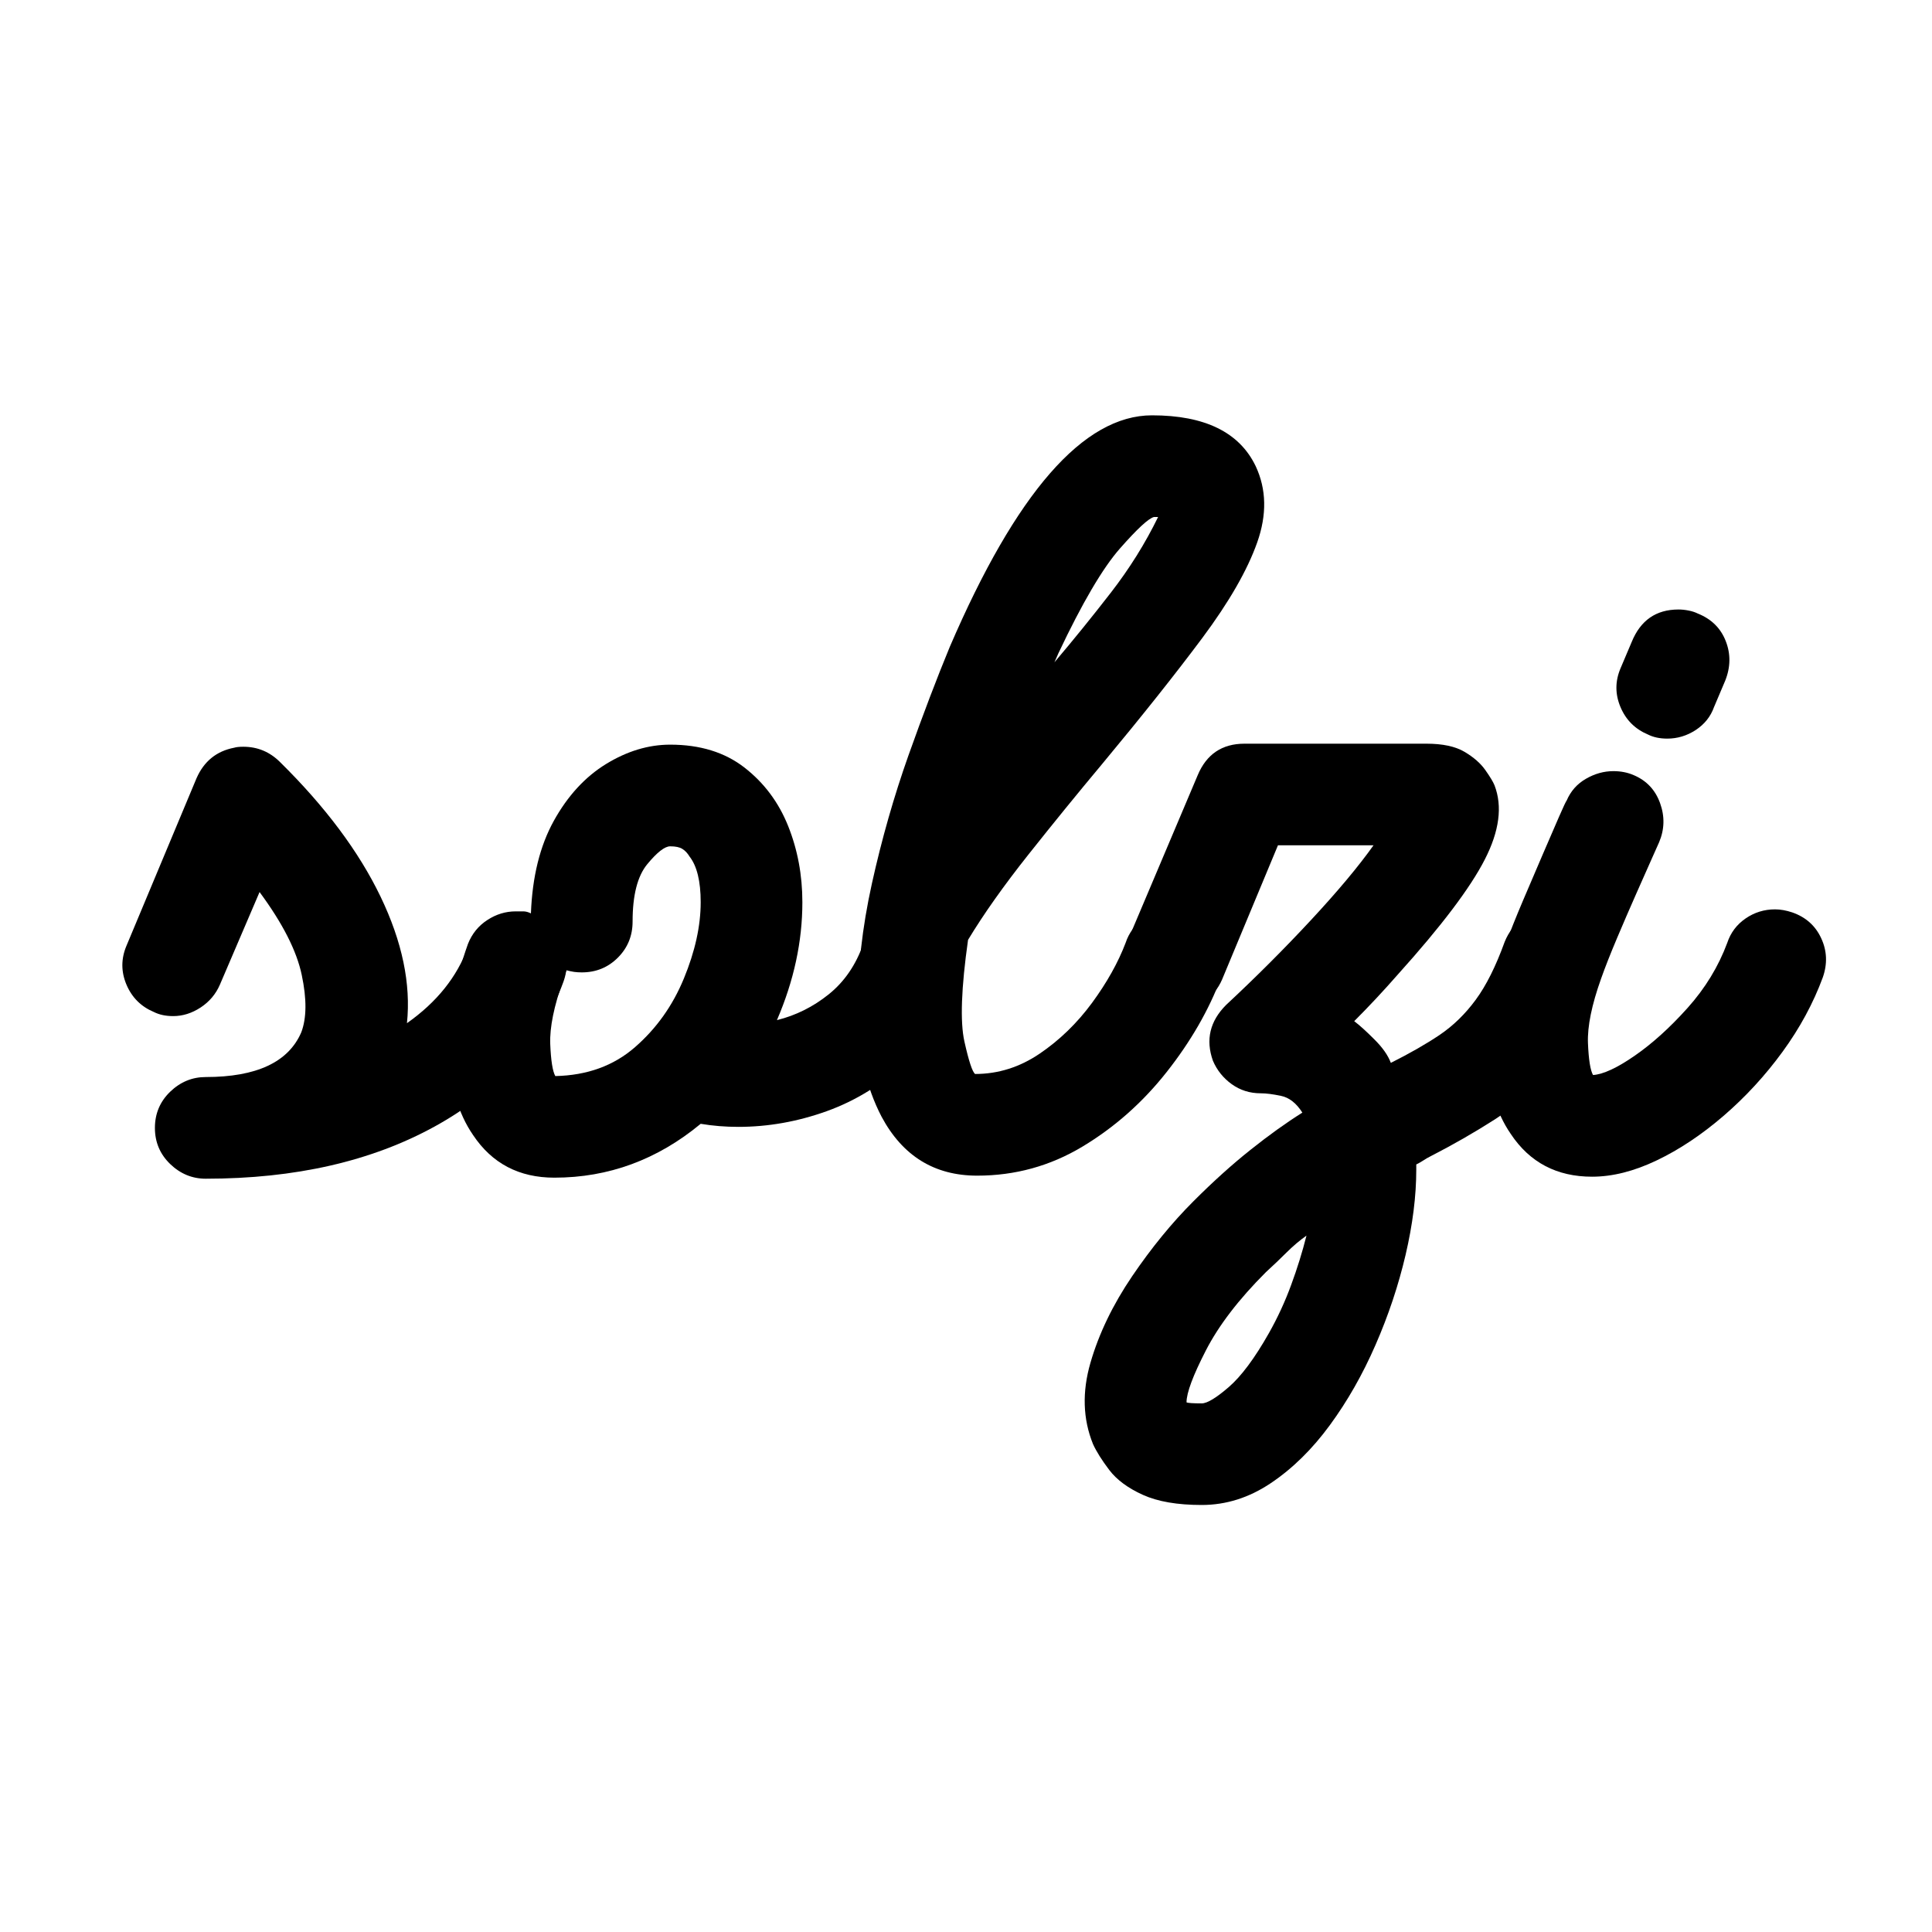
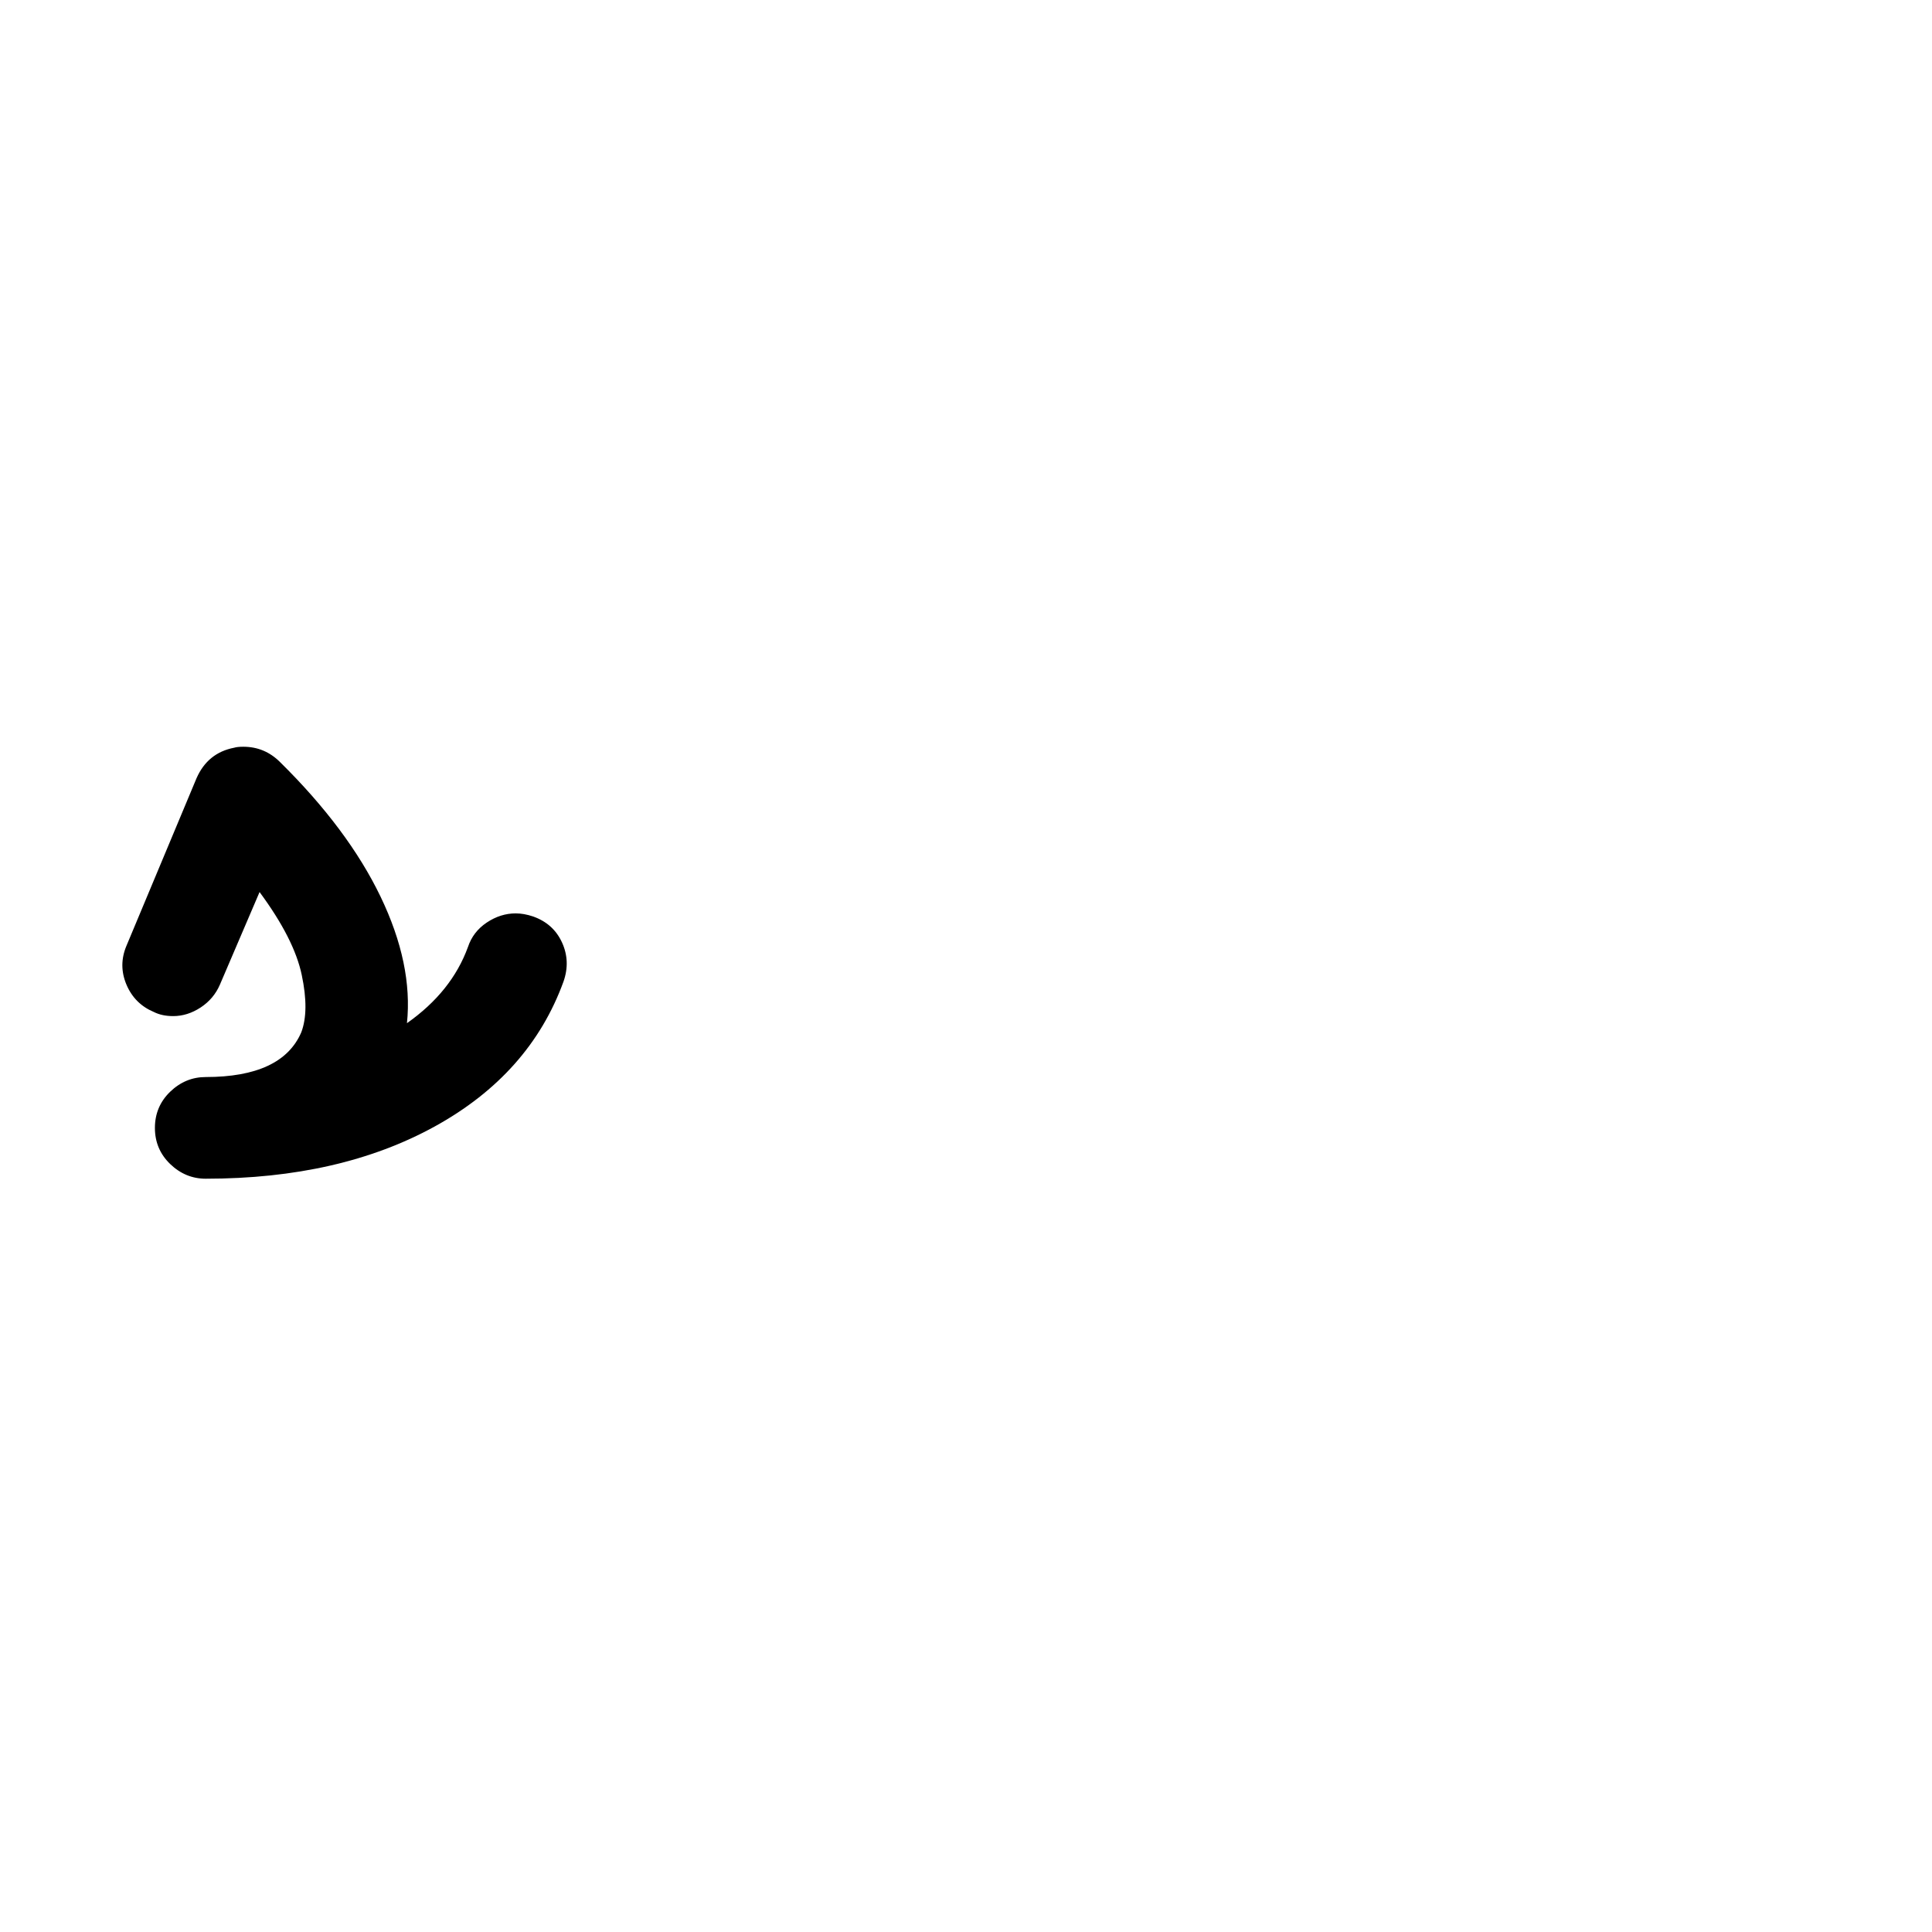
<svg xmlns="http://www.w3.org/2000/svg" version="1.2" preserveAspectRatio="xMidYMid meet" height="500" viewBox="0 0 375 375" zoomAndPan="magnify" width="500">
  <defs />
  <g id="0c6a0af7df">
    <rect style="fill:#ffffff;fill-opacity:1;stroke:none;" height="375" y="0" width="375" x="0" />
    <rect style="fill:#ffffff;fill-opacity:1;stroke:none;" height="375" y="0" width="375" x="0" />
    <g style="fill:#000000;fill-opacity:1;">
      <g transform="translate(32.037, 228.787)">
        <path d="M 77.344 -38.281 C 73 -26.312 64.676 -16.938 52.375 -10.156 C 40.082 -3.383 25.254 0 7.891 0 C 5.266 0 2.961 -0.953 0.984 -2.859 C -0.984 -4.766 -1.969 -7.098 -1.969 -9.859 C -1.969 -12.629 -0.984 -14.969 0.984 -16.875 C 2.961 -18.781 5.266 -19.734 7.891 -19.734 C 17.754 -19.734 23.938 -22.625 26.438 -28.406 C 27.488 -31.164 27.52 -34.879 26.531 -39.547 C 25.551 -44.223 22.82 -49.586 18.344 -55.641 L 10.656 -37.688 C 9.863 -35.844 8.613 -34.359 6.906 -33.234 C 5.195 -32.117 3.422 -31.562 1.578 -31.562 C 0.129 -31.562 -1.117 -31.828 -2.172 -32.359 C -4.672 -33.41 -6.445 -35.188 -7.5 -37.688 C -8.551 -40.188 -8.551 -42.688 -7.5 -45.188 L 6.109 -77.734 C 7.555 -81.023 9.992 -83 13.422 -83.656 C 13.816 -83.781 14.406 -83.844 15.188 -83.844 C 17.945 -83.844 20.316 -82.859 22.297 -80.891 C 31.109 -72.211 37.617 -63.5 41.828 -54.75 C 46.035 -46 47.742 -37.812 46.953 -30.188 C 52.742 -34.258 56.691 -39.191 58.797 -44.984 C 59.453 -46.953 60.664 -48.531 62.438 -49.719 C 64.219 -50.906 66.094 -51.5 68.062 -51.5 C 69.113 -51.5 70.234 -51.301 71.422 -50.906 C 74.055 -49.977 75.93 -48.297 77.047 -45.859 C 78.16 -43.43 78.258 -40.906 77.344 -38.281 Z M 77.344 -38.281" style="stroke:none" />
      </g>
    </g>
    <g style="fill:#000000;fill-opacity:1;">
      <g transform="translate(98.52, 228.787)">
-         <path d="M 81.875 -51.5 C 84.375 -50.57 86.211 -48.891 87.391 -46.453 C 88.578 -44.023 88.645 -41.5 87.594 -38.875 C 85.227 -32.289 81.773 -26.859 77.234 -22.578 C 72.703 -18.305 67.609 -15.148 61.953 -13.109 C 56.297 -11.078 50.57 -10.062 44.781 -10.062 C 42.281 -10.062 39.848 -10.258 37.484 -10.656 C 29.066 -3.688 19.598 -0.203 9.078 -0.203 C 2.234 -0.203 -3.023 -2.961 -6.703 -8.484 C -9.598 -12.691 -11.145 -18.082 -11.344 -24.656 C -11.539 -31.238 -10.32 -38.211 -7.688 -45.578 C -6.906 -47.547 -5.656 -49.086 -3.938 -50.203 C -2.227 -51.328 -0.391 -51.891 1.578 -51.891 C 2.109 -51.891 2.602 -51.891 3.062 -51.891 C 3.52 -51.891 4.008 -51.758 4.531 -51.5 C 4.801 -58.602 6.281 -64.586 8.969 -69.453 C 11.664 -74.316 15.051 -78 19.125 -80.5 C 23.207 -83 27.352 -84.25 31.562 -84.25 C 37.352 -84.25 42.156 -82.77 45.969 -79.812 C 49.781 -76.852 52.609 -73.07 54.453 -68.469 C 56.297 -63.863 57.219 -58.93 57.219 -53.672 C 57.219 -46.035 55.57 -38.406 52.281 -30.781 C 55.969 -31.695 59.32 -33.367 62.344 -35.797 C 65.375 -38.234 67.609 -41.492 69.047 -45.578 C 70.766 -49.922 73.926 -52.094 78.531 -52.094 C 79.582 -52.094 80.695 -51.895 81.875 -51.5 Z M 10.844 -38.672 C 9.008 -33.535 8.156 -29.359 8.281 -26.141 C 8.414 -22.922 8.742 -20.848 9.266 -19.922 C 15.453 -20.055 20.613 -21.93 24.75 -25.547 C 28.895 -29.16 32.051 -33.598 34.219 -38.859 C 36.395 -44.129 37.484 -49.066 37.484 -53.672 C 37.484 -57.742 36.758 -60.703 35.312 -62.547 C 34.914 -63.203 34.453 -63.691 33.922 -64.016 C 33.398 -64.348 32.613 -64.516 31.562 -64.516 C 30.508 -64.516 29.031 -63.363 27.125 -61.062 C 25.219 -58.758 24.266 -55.047 24.266 -49.922 C 24.266 -47.148 23.312 -44.812 21.406 -42.906 C 19.5 -41 17.164 -40.047 14.406 -40.047 C 13.875 -40.047 13.379 -40.078 12.922 -40.141 C 12.461 -40.211 11.969 -40.316 11.438 -40.453 C 11.312 -40.18 11.211 -39.879 11.141 -39.547 C 11.078 -39.223 10.977 -38.93 10.844 -38.672 Z M 10.844 -38.672" style="stroke:none" />
-       </g>
+         </g>
    </g>
    <g style="fill:#000000;fill-opacity:1;">
      <g transform="translate(175.459, 228.787)">
-         <path d="M 61.562 -39.062 C 59.188 -32.75 55.664 -26.633 51 -20.719 C 46.332 -14.801 40.875 -9.969 34.625 -6.219 C 28.375 -2.469 21.566 -0.594 14.203 -0.594 C 5.922 -0.594 -0.258 -4.406 -4.344 -12.031 C -7.363 -17.82 -8.906 -24.66 -8.969 -32.547 C -9.039 -40.441 -8.125 -48.695 -6.219 -57.312 C -4.312 -65.926 -1.945 -74.211 0.875 -82.172 C 3.707 -90.129 6.375 -97.133 8.875 -103.188 C 21.77 -133.176 34.859 -148.172 48.141 -148.172 C 58.398 -148.172 65.109 -144.883 68.266 -138.312 C 70.367 -133.832 70.469 -128.895 68.562 -123.5 C 66.656 -118.113 63.102 -111.93 57.906 -104.953 C 52.707 -97.984 46.227 -89.832 38.469 -80.5 C 33.738 -74.844 28.973 -68.988 24.172 -62.938 C 19.367 -56.883 15.457 -51.359 12.438 -46.359 C 11.113 -37.023 10.879 -30.445 11.734 -26.625 C 12.586 -22.812 13.281 -20.711 13.812 -20.328 C 18.281 -20.328 22.453 -21.641 26.328 -24.266 C 30.211 -26.898 33.602 -30.188 36.5 -34.125 C 39.395 -38.07 41.566 -41.953 43.016 -45.766 C 43.672 -47.742 44.852 -49.32 46.562 -50.5 C 48.27 -51.688 50.176 -52.281 52.281 -52.281 C 53.332 -52.281 54.453 -52.082 55.641 -51.688 C 58.266 -50.77 60.133 -49.094 61.25 -46.656 C 62.375 -44.227 62.477 -41.695 61.562 -39.062 Z M 49.328 -128.438 C 49.191 -128.438 49.055 -128.438 48.922 -128.438 C 48.797 -128.438 48.664 -128.438 48.531 -128.438 C 47.477 -128.176 45.273 -126.141 41.922 -122.328 C 38.566 -118.516 34.586 -111.738 29.984 -102 C 29.859 -101.738 29.727 -101.441 29.594 -101.109 C 29.457 -100.785 29.328 -100.492 29.203 -100.234 C 32.879 -104.566 36.523 -109.066 40.141 -113.734 C 43.766 -118.41 46.828 -123.312 49.328 -128.438 Z M 49.328 -128.438" style="stroke:none" />
-       </g>
+         </g>
    </g>
    <g style="fill:#000000;fill-opacity:1;">
      <g transform="translate(226.554, 228.787)">
-         <path d="M 48.344 -1.781 C 48.344 3.352 47.648 8.879 46.266 14.797 C 44.879 20.711 42.938 26.531 40.438 32.25 C 37.945 37.977 34.988 43.176 31.562 47.844 C 28.145 52.508 24.332 56.254 20.125 59.078 C 15.914 61.91 11.441 63.328 6.703 63.328 C 1.973 63.328 -1.836 62.672 -4.734 61.359 C -7.629 60.047 -9.801 58.438 -11.25 56.531 C -12.695 54.625 -13.75 52.945 -14.406 51.5 C -16.375 46.625 -16.535 41.359 -14.891 35.703 C -13.254 30.055 -10.562 24.469 -6.812 18.938 C -3.062 13.414 0.914 8.551 5.125 4.344 C 8.938 0.531 12.617 -2.785 16.172 -5.609 C 19.723 -8.441 23.078 -10.848 26.234 -12.828 C 25.055 -14.672 23.676 -15.754 22.094 -16.078 C 20.52 -16.41 19.207 -16.578 18.156 -16.578 C 16.051 -16.578 14.176 -17.164 12.531 -18.344 C 10.883 -19.531 9.664 -21.047 8.875 -22.891 C 7.426 -26.961 8.281 -30.578 11.438 -33.734 C 17.227 -39.129 22.719 -44.617 27.906 -50.203 C 33.102 -55.797 37.148 -60.633 40.047 -64.719 L 21.5 -64.719 L 10.656 -38.672 C 9.863 -36.828 8.613 -35.344 6.906 -34.219 C 5.195 -33.102 3.352 -32.547 1.375 -32.547 C -0.07 -32.547 -1.32 -32.812 -2.375 -33.344 C -4.863 -34.395 -6.602 -36.172 -7.594 -38.672 C -8.582 -41.172 -8.613 -43.672 -7.688 -46.172 L 5.922 -78.328 C 7.629 -82.398 10.656 -84.438 15 -84.438 L 50.312 -84.438 C 53.469 -84.438 55.93 -83.91 57.703 -82.859 C 59.484 -81.805 60.832 -80.625 61.75 -79.312 C 62.676 -78 63.27 -77.016 63.531 -76.359 C 65.102 -72.273 64.473 -67.473 61.641 -61.953 C 58.816 -56.43 53.195 -49 44.781 -39.656 C 42.02 -36.5 39.191 -33.473 36.297 -30.578 C 37.348 -29.785 38.66 -28.598 40.234 -27.016 C 41.816 -25.441 42.875 -23.93 43.406 -22.484 C 47.082 -24.328 50.238 -26.133 52.875 -27.906 C 55.508 -29.688 57.844 -31.957 59.875 -34.719 C 61.914 -37.488 63.789 -41.238 65.5 -45.969 C 66.289 -47.938 67.539 -49.516 69.25 -50.703 C 70.957 -51.891 72.801 -52.484 74.781 -52.484 C 75.832 -52.484 76.945 -52.285 78.125 -51.891 C 80.758 -50.973 82.664 -49.297 83.844 -46.859 C 85.031 -44.422 85.098 -41.891 84.047 -39.266 C 81.422 -31.898 78.363 -26.078 74.875 -21.797 C 71.383 -17.523 67.633 -14.102 63.625 -11.531 C 59.613 -8.969 55.438 -6.57 51.094 -4.344 C 50.57 -4.082 50.113 -3.816 49.719 -3.547 C 49.32 -3.285 48.863 -3.023 48.344 -2.766 C 48.344 -2.629 48.344 -2.492 48.344 -2.359 C 48.344 -2.234 48.344 -2.039 48.344 -1.781 Z M 19.141 18.156 C 13.879 23.414 10 28.477 7.5 33.344 C 5 38.207 3.75 41.562 3.75 43.406 C 4.008 43.539 4.992 43.609 6.703 43.609 C 7.754 43.609 9.5 42.555 11.938 40.453 C 14.375 38.348 16.973 34.859 19.734 29.984 C 21.441 26.961 22.883 23.836 24.062 20.609 C 25.25 17.391 26.238 14.203 27.031 11.047 C 25.719 11.973 24.438 13.055 23.188 14.297 C 21.938 15.547 20.586 16.832 19.141 18.156 Z M 19.141 18.156" style="stroke:none" />
-       </g>
+         </g>
    </g>
    <g style="fill:#000000;fill-opacity:1;">
      <g transform="translate(299.941, 228.787)">
-         <path d="M 47.938 -51.688 C 50.57 -50.77 52.445 -49.094 53.562 -46.656 C 54.688 -44.227 54.785 -41.695 53.859 -39.062 C 52.016 -34.062 49.414 -29.258 46.062 -24.656 C 42.707 -20.051 38.895 -15.906 34.625 -12.219 C 30.352 -8.539 26.016 -5.648 21.609 -3.547 C 17.203 -1.441 13.023 -0.391 9.078 -0.391 C 2.234 -0.391 -3.023 -3.156 -6.703 -8.688 C -9.598 -12.895 -11.145 -18.254 -11.344 -24.766 C -11.539 -31.273 -10.32 -38.211 -7.688 -45.578 C -6.77 -48.078 -5.656 -50.867 -4.344 -53.953 C -3.031 -57.047 -1.75 -60.039 -0.5 -62.938 C 0.75 -65.832 1.801 -68.266 2.656 -70.234 C 3.52 -72.211 4.016 -73.266 4.141 -73.391 C 4.93 -75.234 6.18 -76.645 7.891 -77.625 C 9.598 -78.613 11.375 -79.109 13.219 -79.109 C 14.664 -79.109 15.984 -78.848 17.172 -78.328 C 19.66 -77.273 21.363 -75.461 22.281 -72.891 C 23.207 -70.328 23.145 -67.801 22.094 -65.312 C 22.094 -65.312 21.664 -64.352 20.812 -62.438 C 19.957 -60.531 18.906 -58.16 17.656 -55.328 C 16.406 -52.504 15.156 -49.613 13.906 -46.656 C 12.656 -43.695 11.633 -41.102 10.844 -38.875 C 9.008 -33.738 8.156 -29.555 8.281 -26.328 C 8.414 -23.109 8.742 -21.039 9.266 -20.125 C 11.242 -20.258 13.941 -21.508 17.359 -23.875 C 20.773 -26.238 24.191 -29.328 27.609 -33.141 C 31.035 -36.961 33.602 -41.172 35.312 -45.766 C 35.969 -47.742 37.148 -49.32 38.859 -50.5 C 40.578 -51.688 42.488 -52.281 44.594 -52.281 C 45.645 -52.281 46.758 -52.082 47.938 -51.688 Z M 19.922 -86.219 C 17.422 -87.27 15.645 -89.047 14.594 -91.547 C 13.539 -94.047 13.539 -96.547 14.594 -99.047 L 16.766 -104.172 C 18.473 -108.379 21.5 -110.484 25.844 -110.484 C 26.5 -110.484 27.156 -110.414 27.812 -110.281 C 28.477 -110.156 29.07 -109.961 29.594 -109.703 C 32.227 -108.648 34.035 -106.875 35.016 -104.375 C 36.004 -101.875 35.973 -99.305 34.922 -96.672 L 32.75 -91.547 C 32.094 -89.703 30.91 -88.219 29.203 -87.094 C 27.492 -85.977 25.648 -85.422 23.672 -85.422 C 22.223 -85.422 20.973 -85.688 19.922 -86.219 Z M 19.922 -86.219" style="stroke:none" />
-       </g>
+         </g>
    </g>
  </g>
</svg>